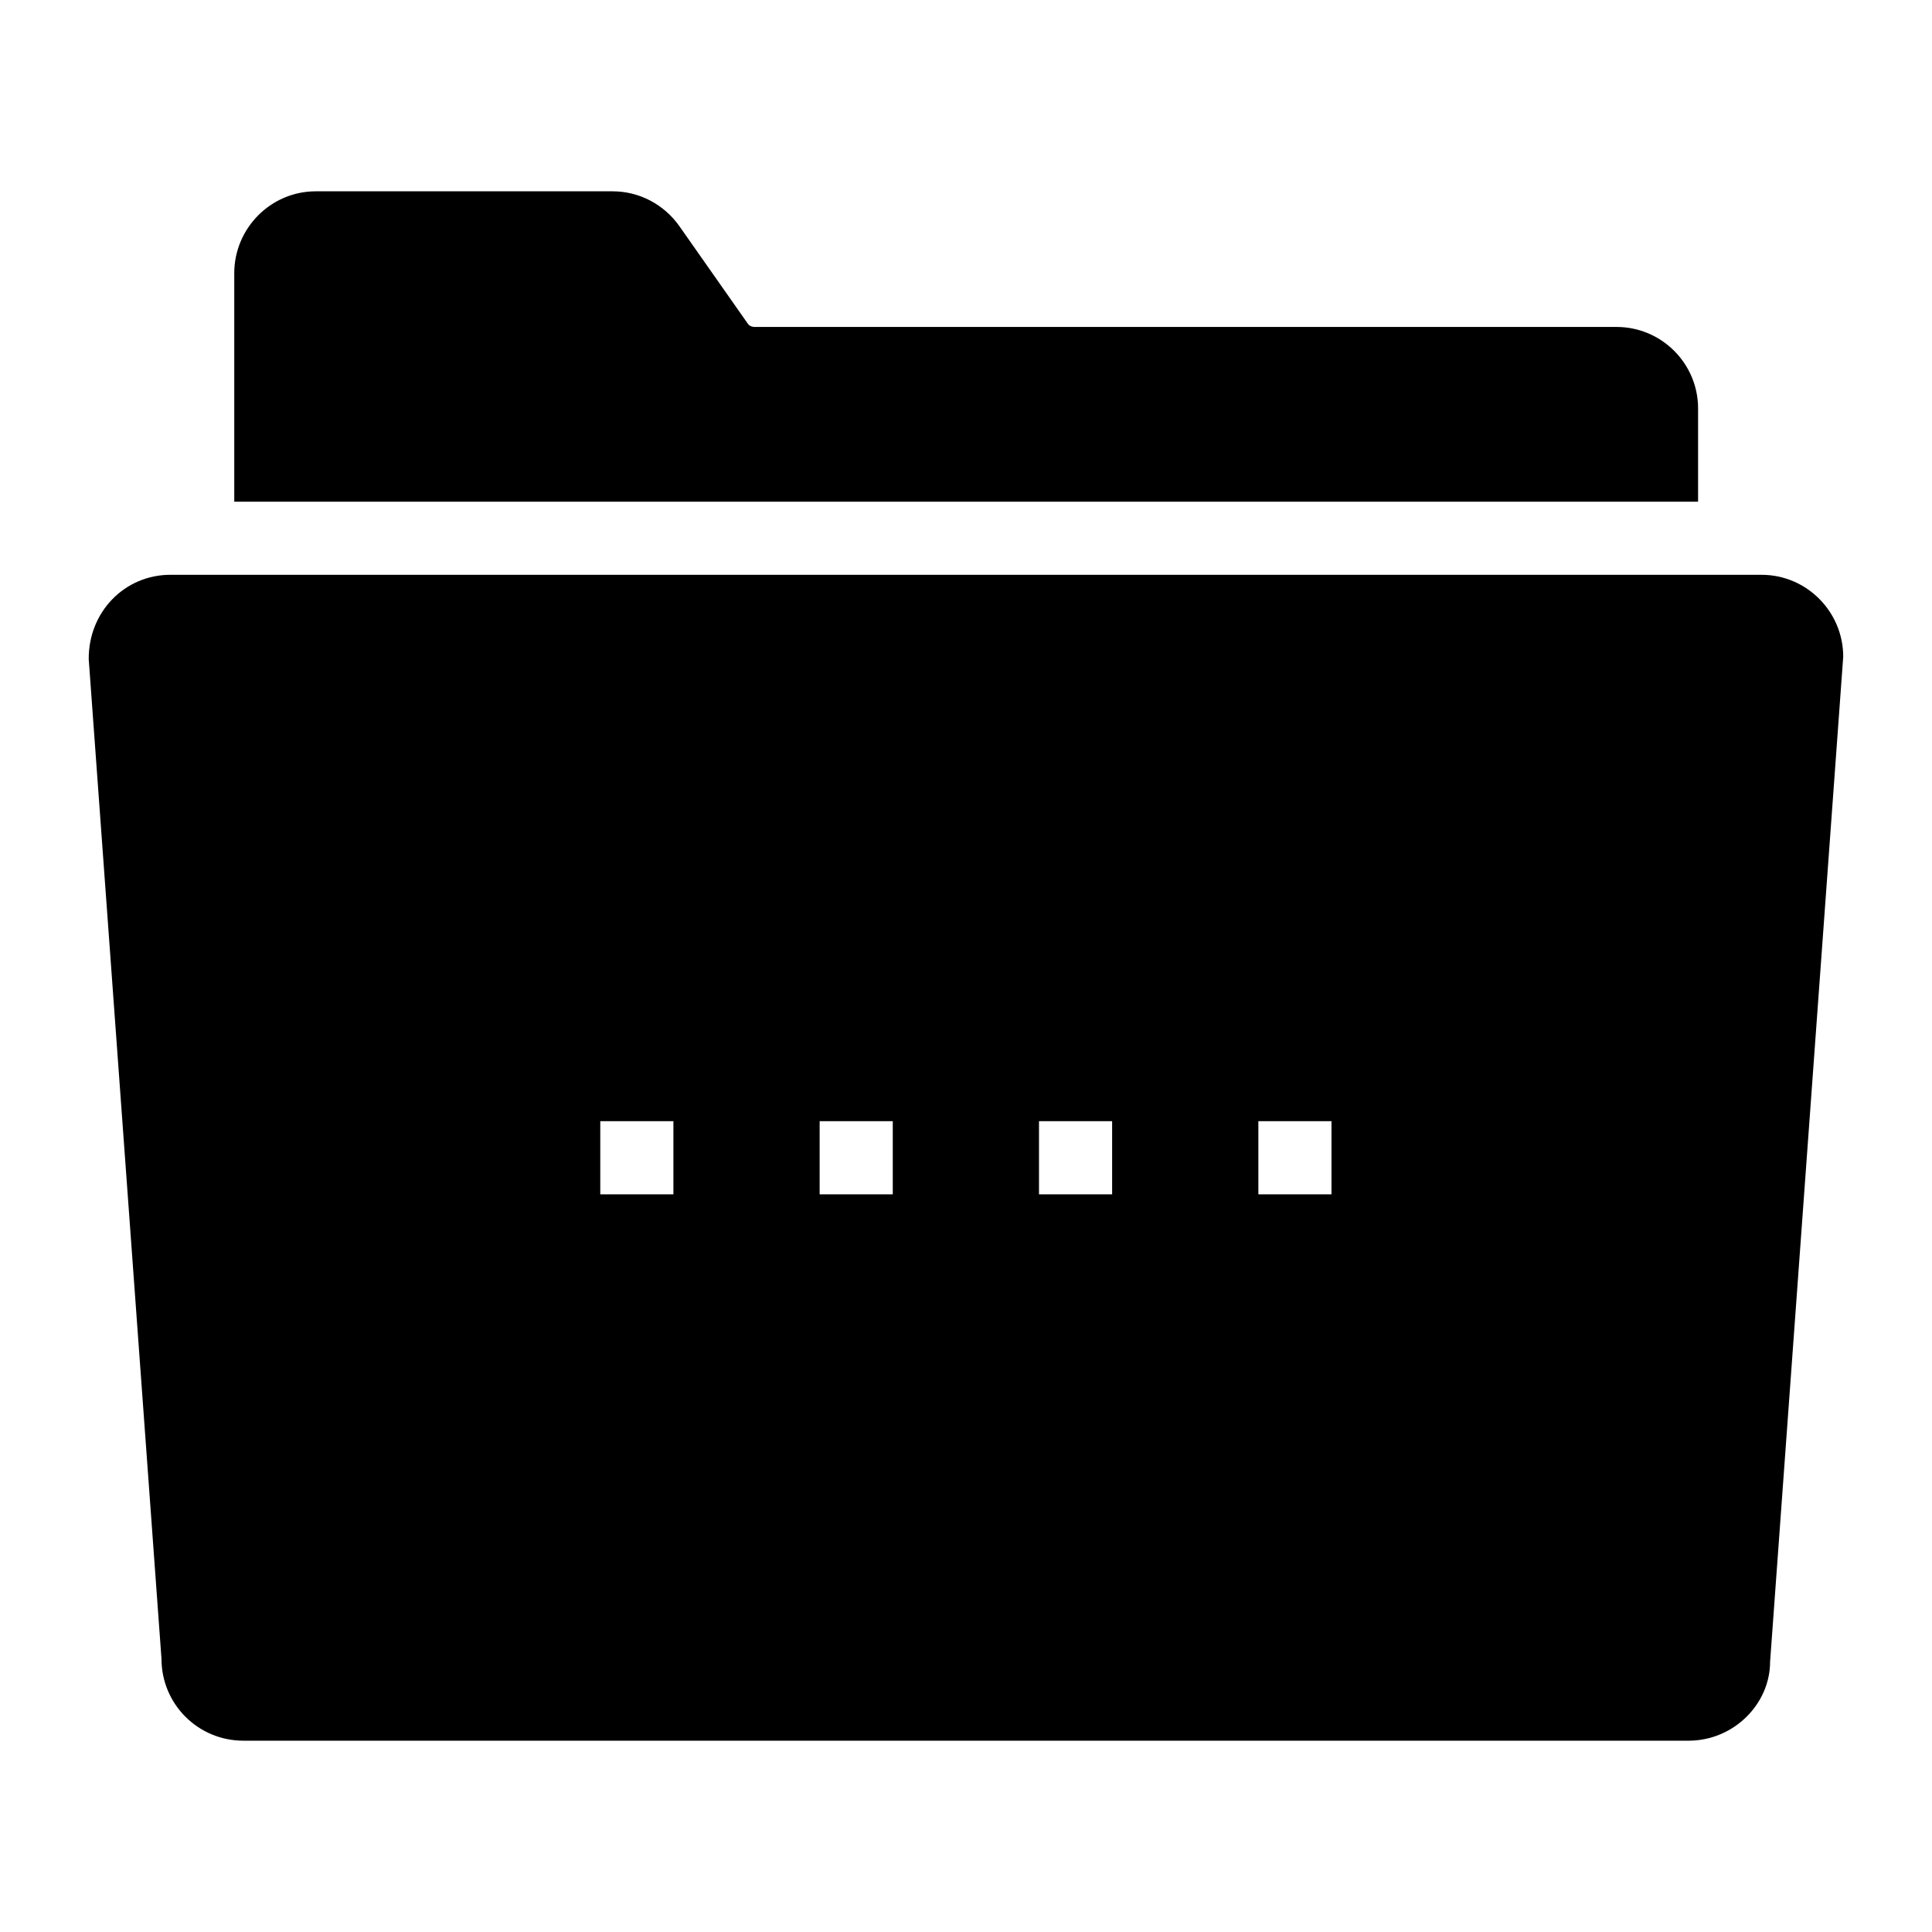
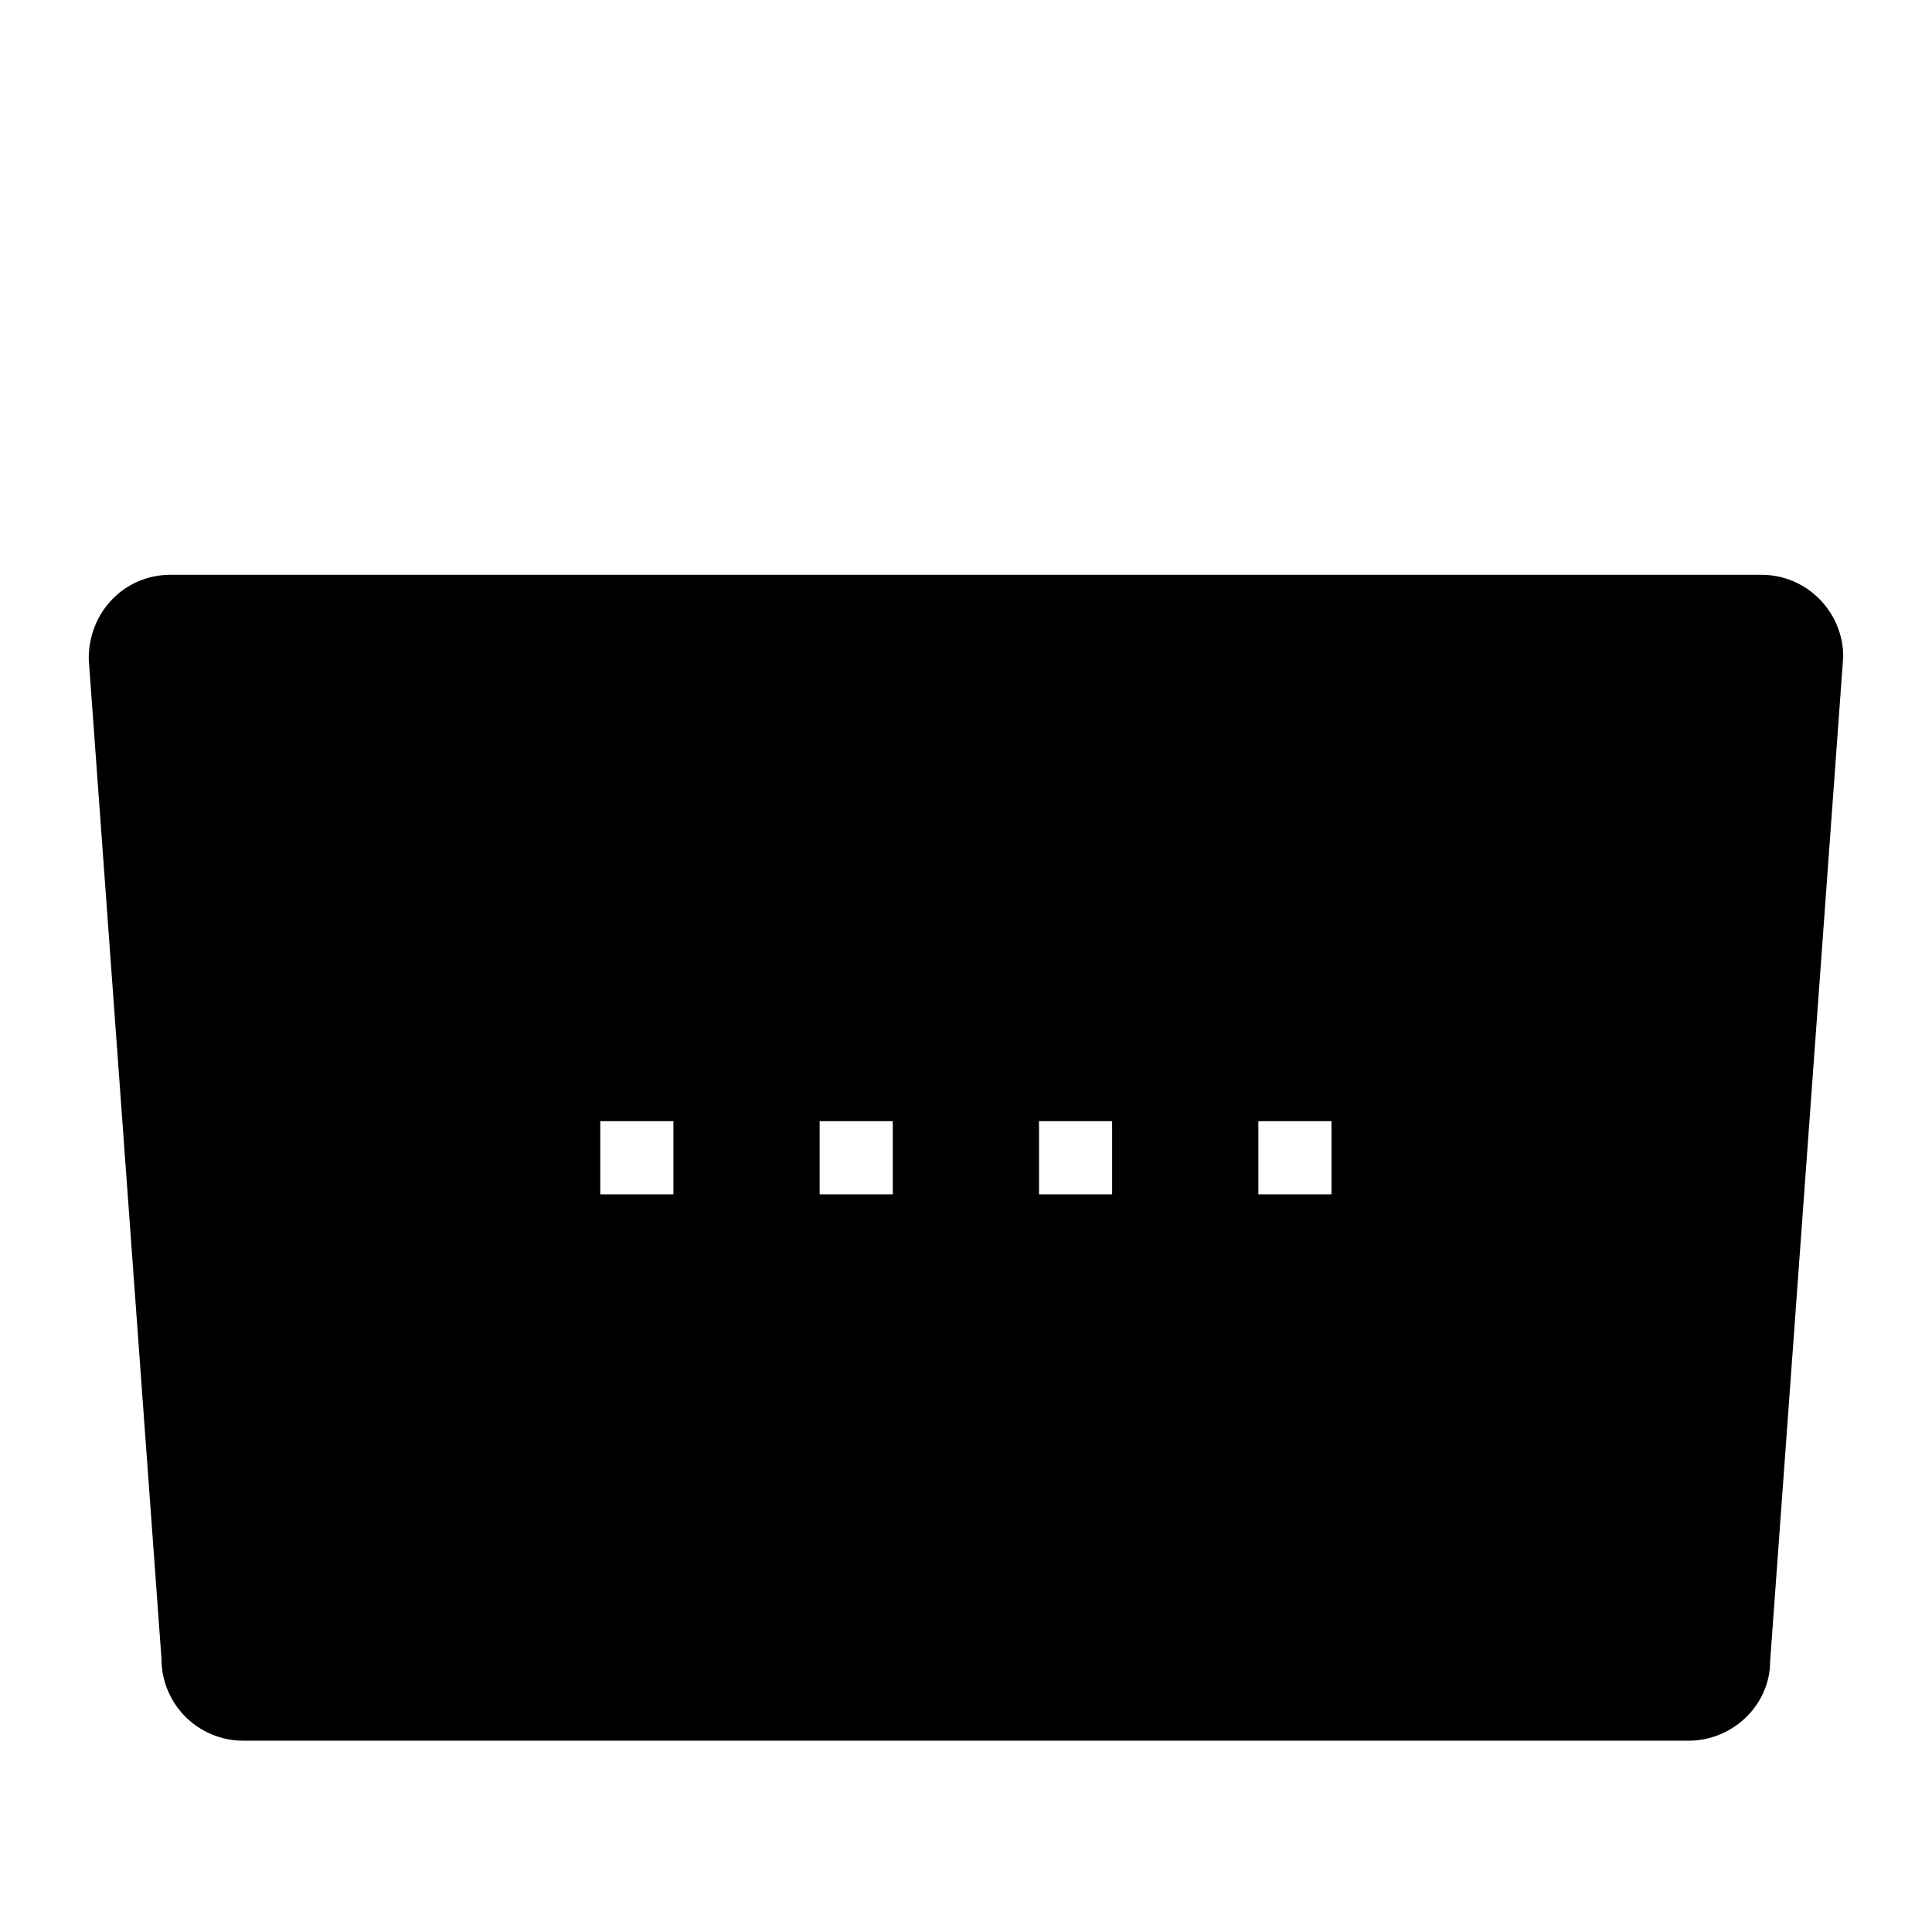
<svg xmlns="http://www.w3.org/2000/svg" fill="#000000" width="800px" height="800px" version="1.1" viewBox="144 144 512 512">
  <g>
-     <path d="m594.01 252.25c0-11.918-9.688-21.605-21.605-21.605h-228.36c-1.258 0-1.742-0.676-1.938-0.969l-18.02-25.676c-4.07-5.812-10.656-9.301-17.73-9.301h-78.672c-11.918 0-21.605 9.785-21.605 21.703v60.559h387.93z" />
    <path d="m610.87 296.33h-421.75c-12.016 0-21.703 9.785-21.605 22.379l19.281 264.89c0 12.016 9.688 21.703 21.703 21.703h382.99c11.918 0 21.605-9.688 21.605-20.93l19.379-266.34c-0.004-11.91-9.691-21.699-21.609-21.699zm-288.41 164.18h-19.379v-19.379h19.379zm58.133 0h-19.379v-19.379h19.379zm58.133 0h-19.379v-19.379h19.379zm58.133 0h-19.379v-19.379h19.379z" />
  </g>
</svg>